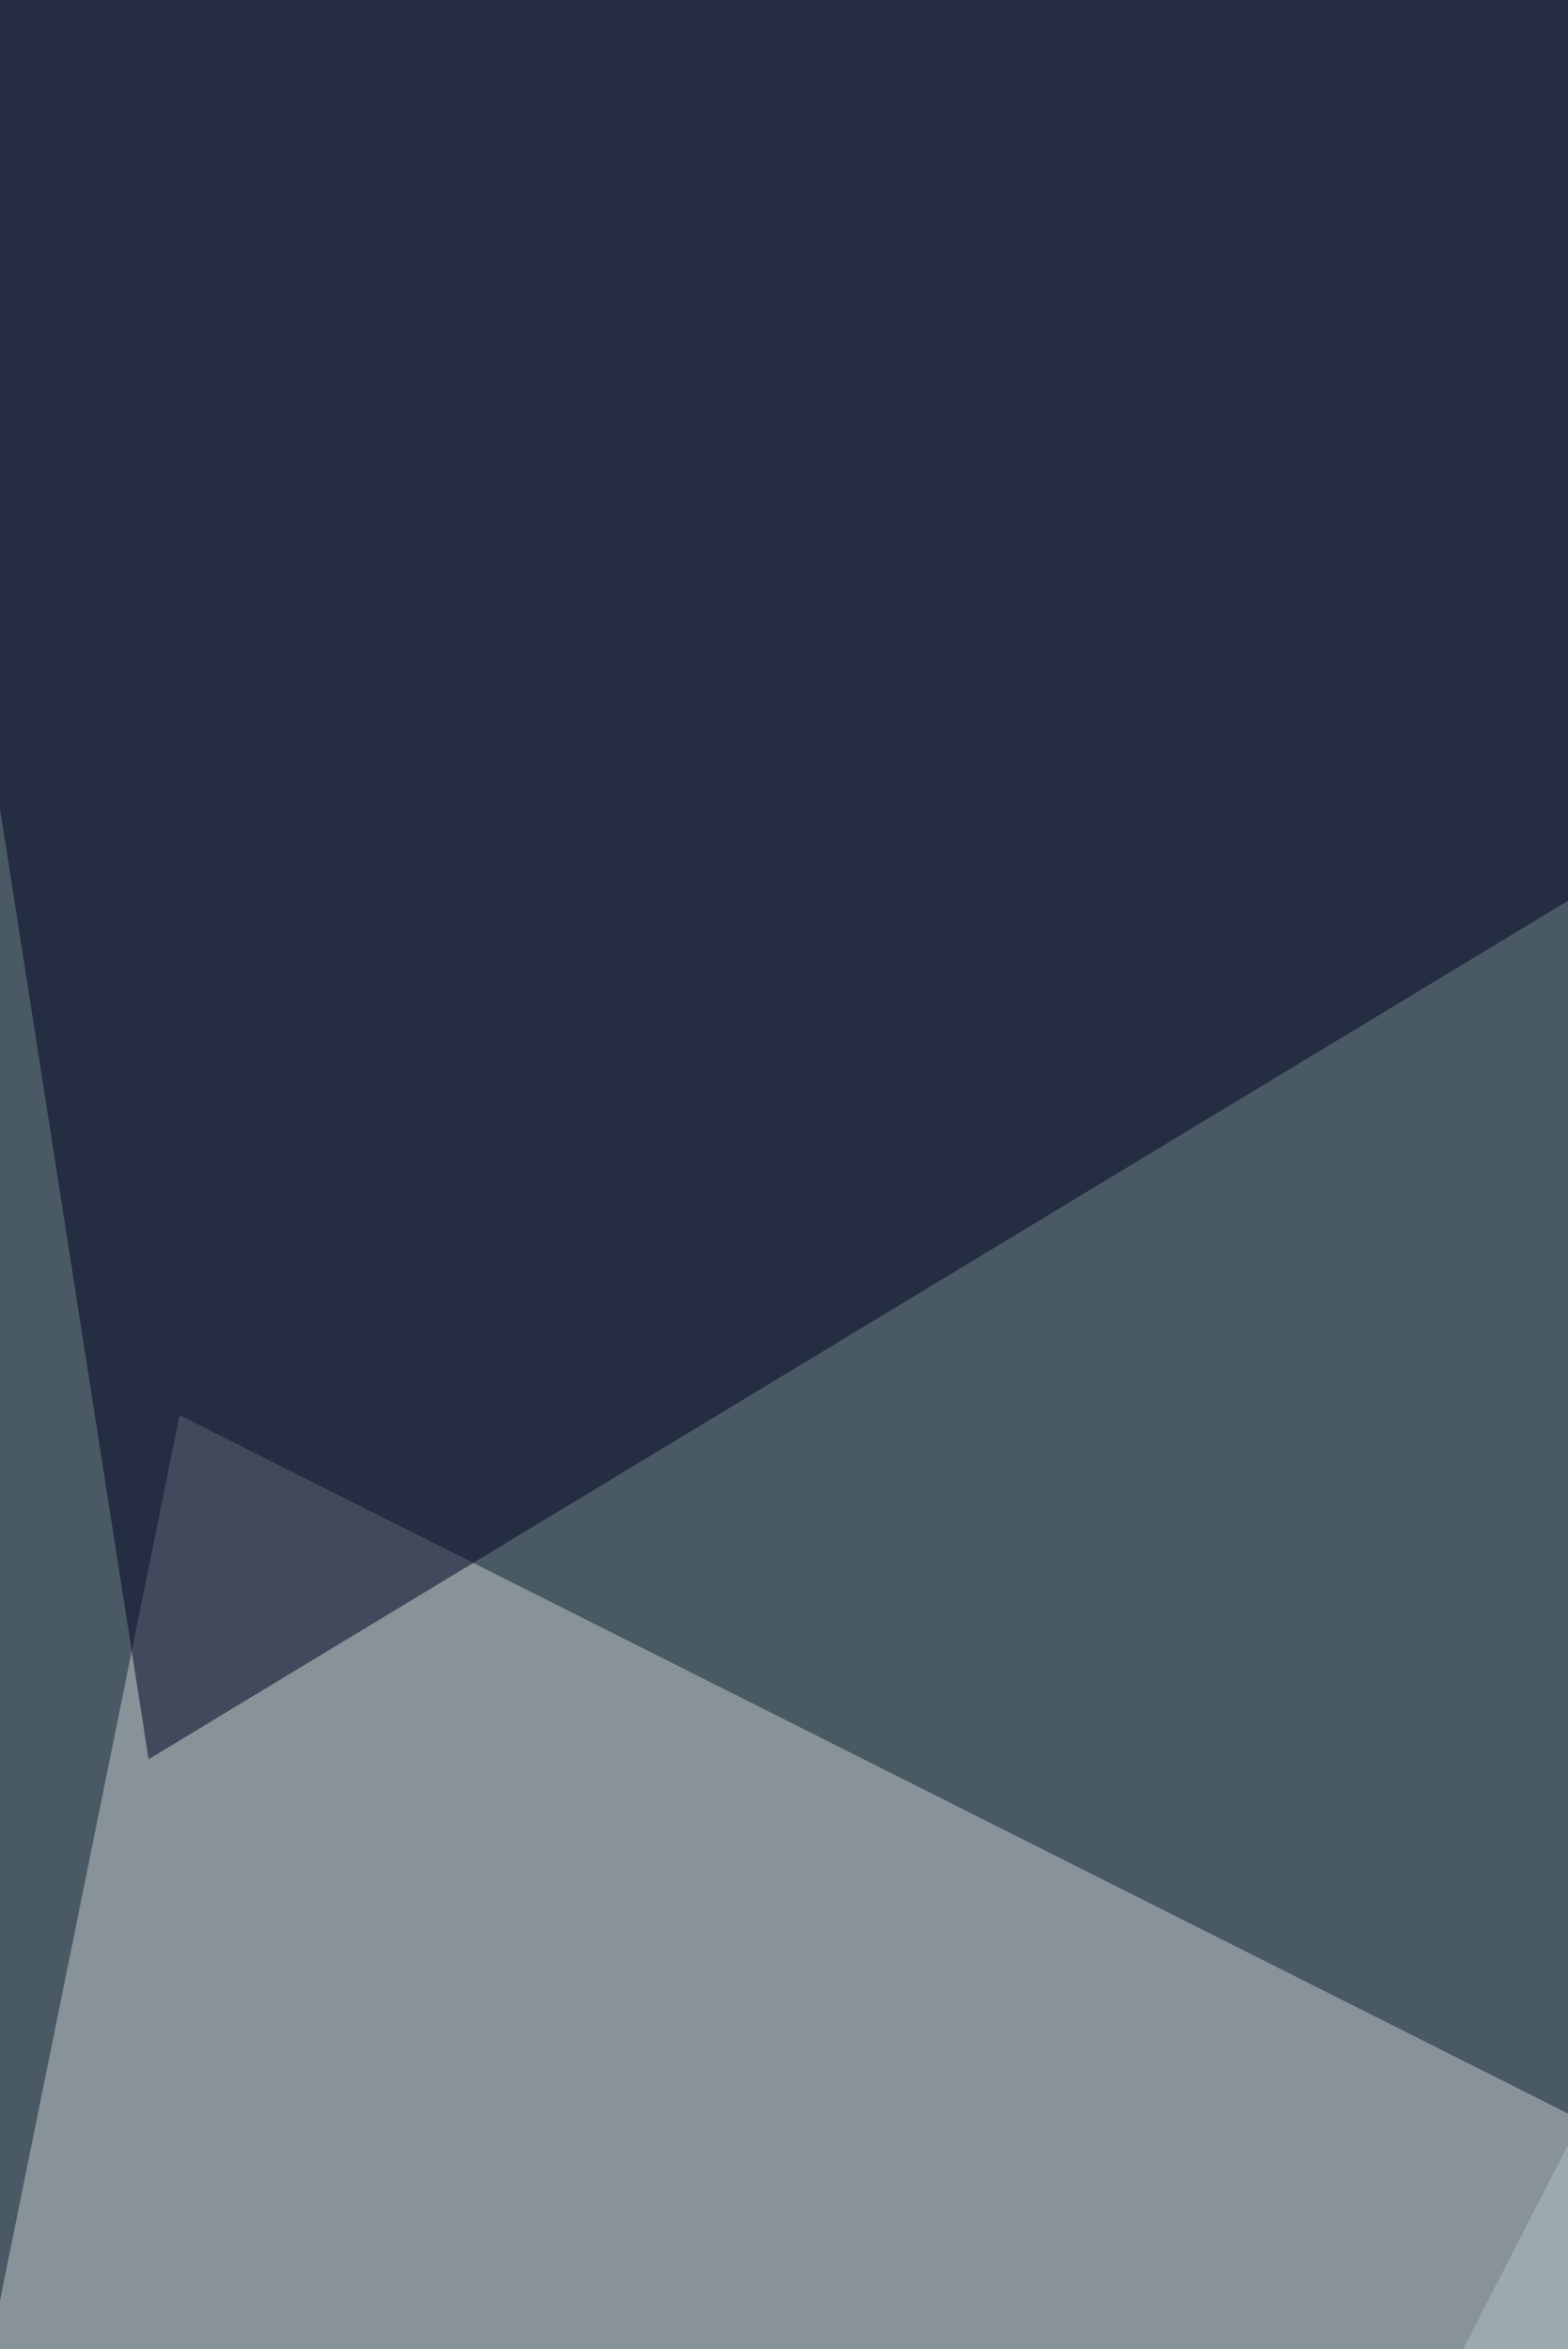
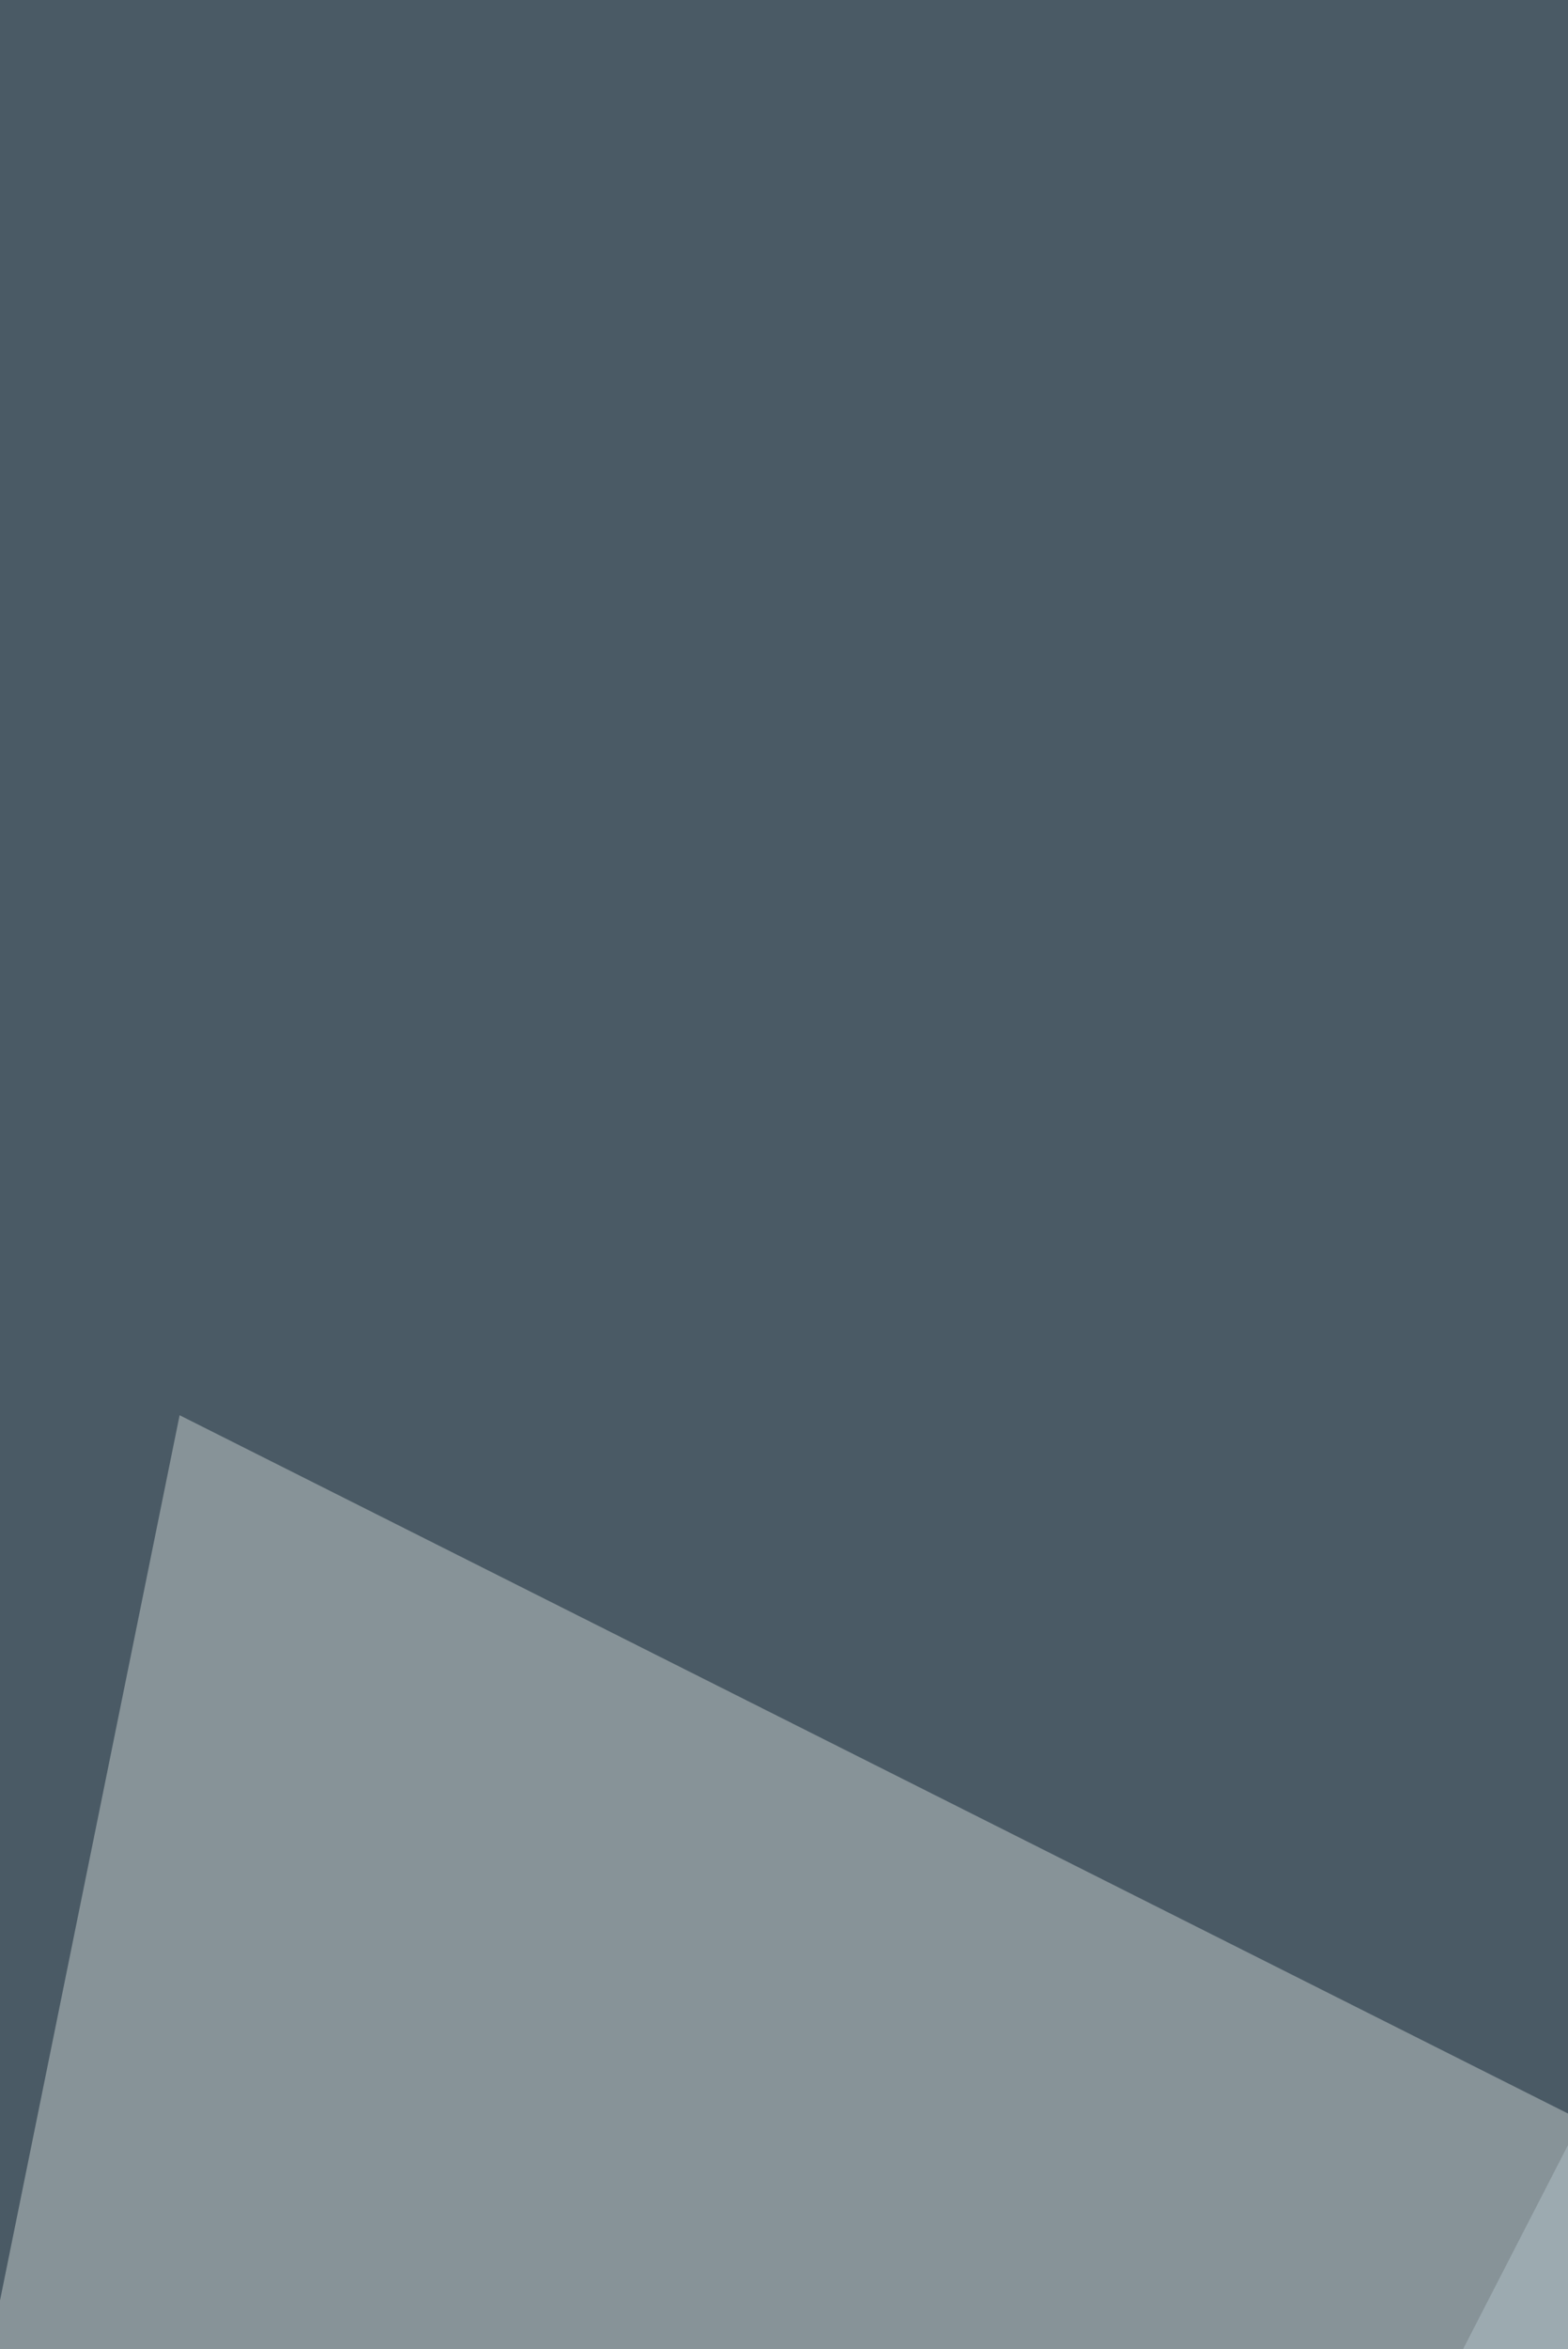
<svg xmlns="http://www.w3.org/2000/svg" width="440" height="659">
  <filter id="a">
    <feGaussianBlur stdDeviation="55" />
  </filter>
  <rect width="100%" height="100%" fill="#4a5a65" />
  <g filter="url(#a)">
    <g fill-opacity=".5">
-       <path fill="#c5cdcc" d="M-68 980.4L50.4 397l767.7 386z" />
-       <path fill="#000020" d="M41.7 493.5L-46.1-68l864.2 92.1z" />
-       <path d="M752.3 1191l13.2-364.1L-68 1107.6z" />
+       <path fill="#c5cdcc" d="M-68 980.4L50.4 397l767.7 386" />
      <path fill="#b2c2c8" d="M576.9 335.6L818 730.4l-636 372.9z" />
    </g>
  </g>
</svg>